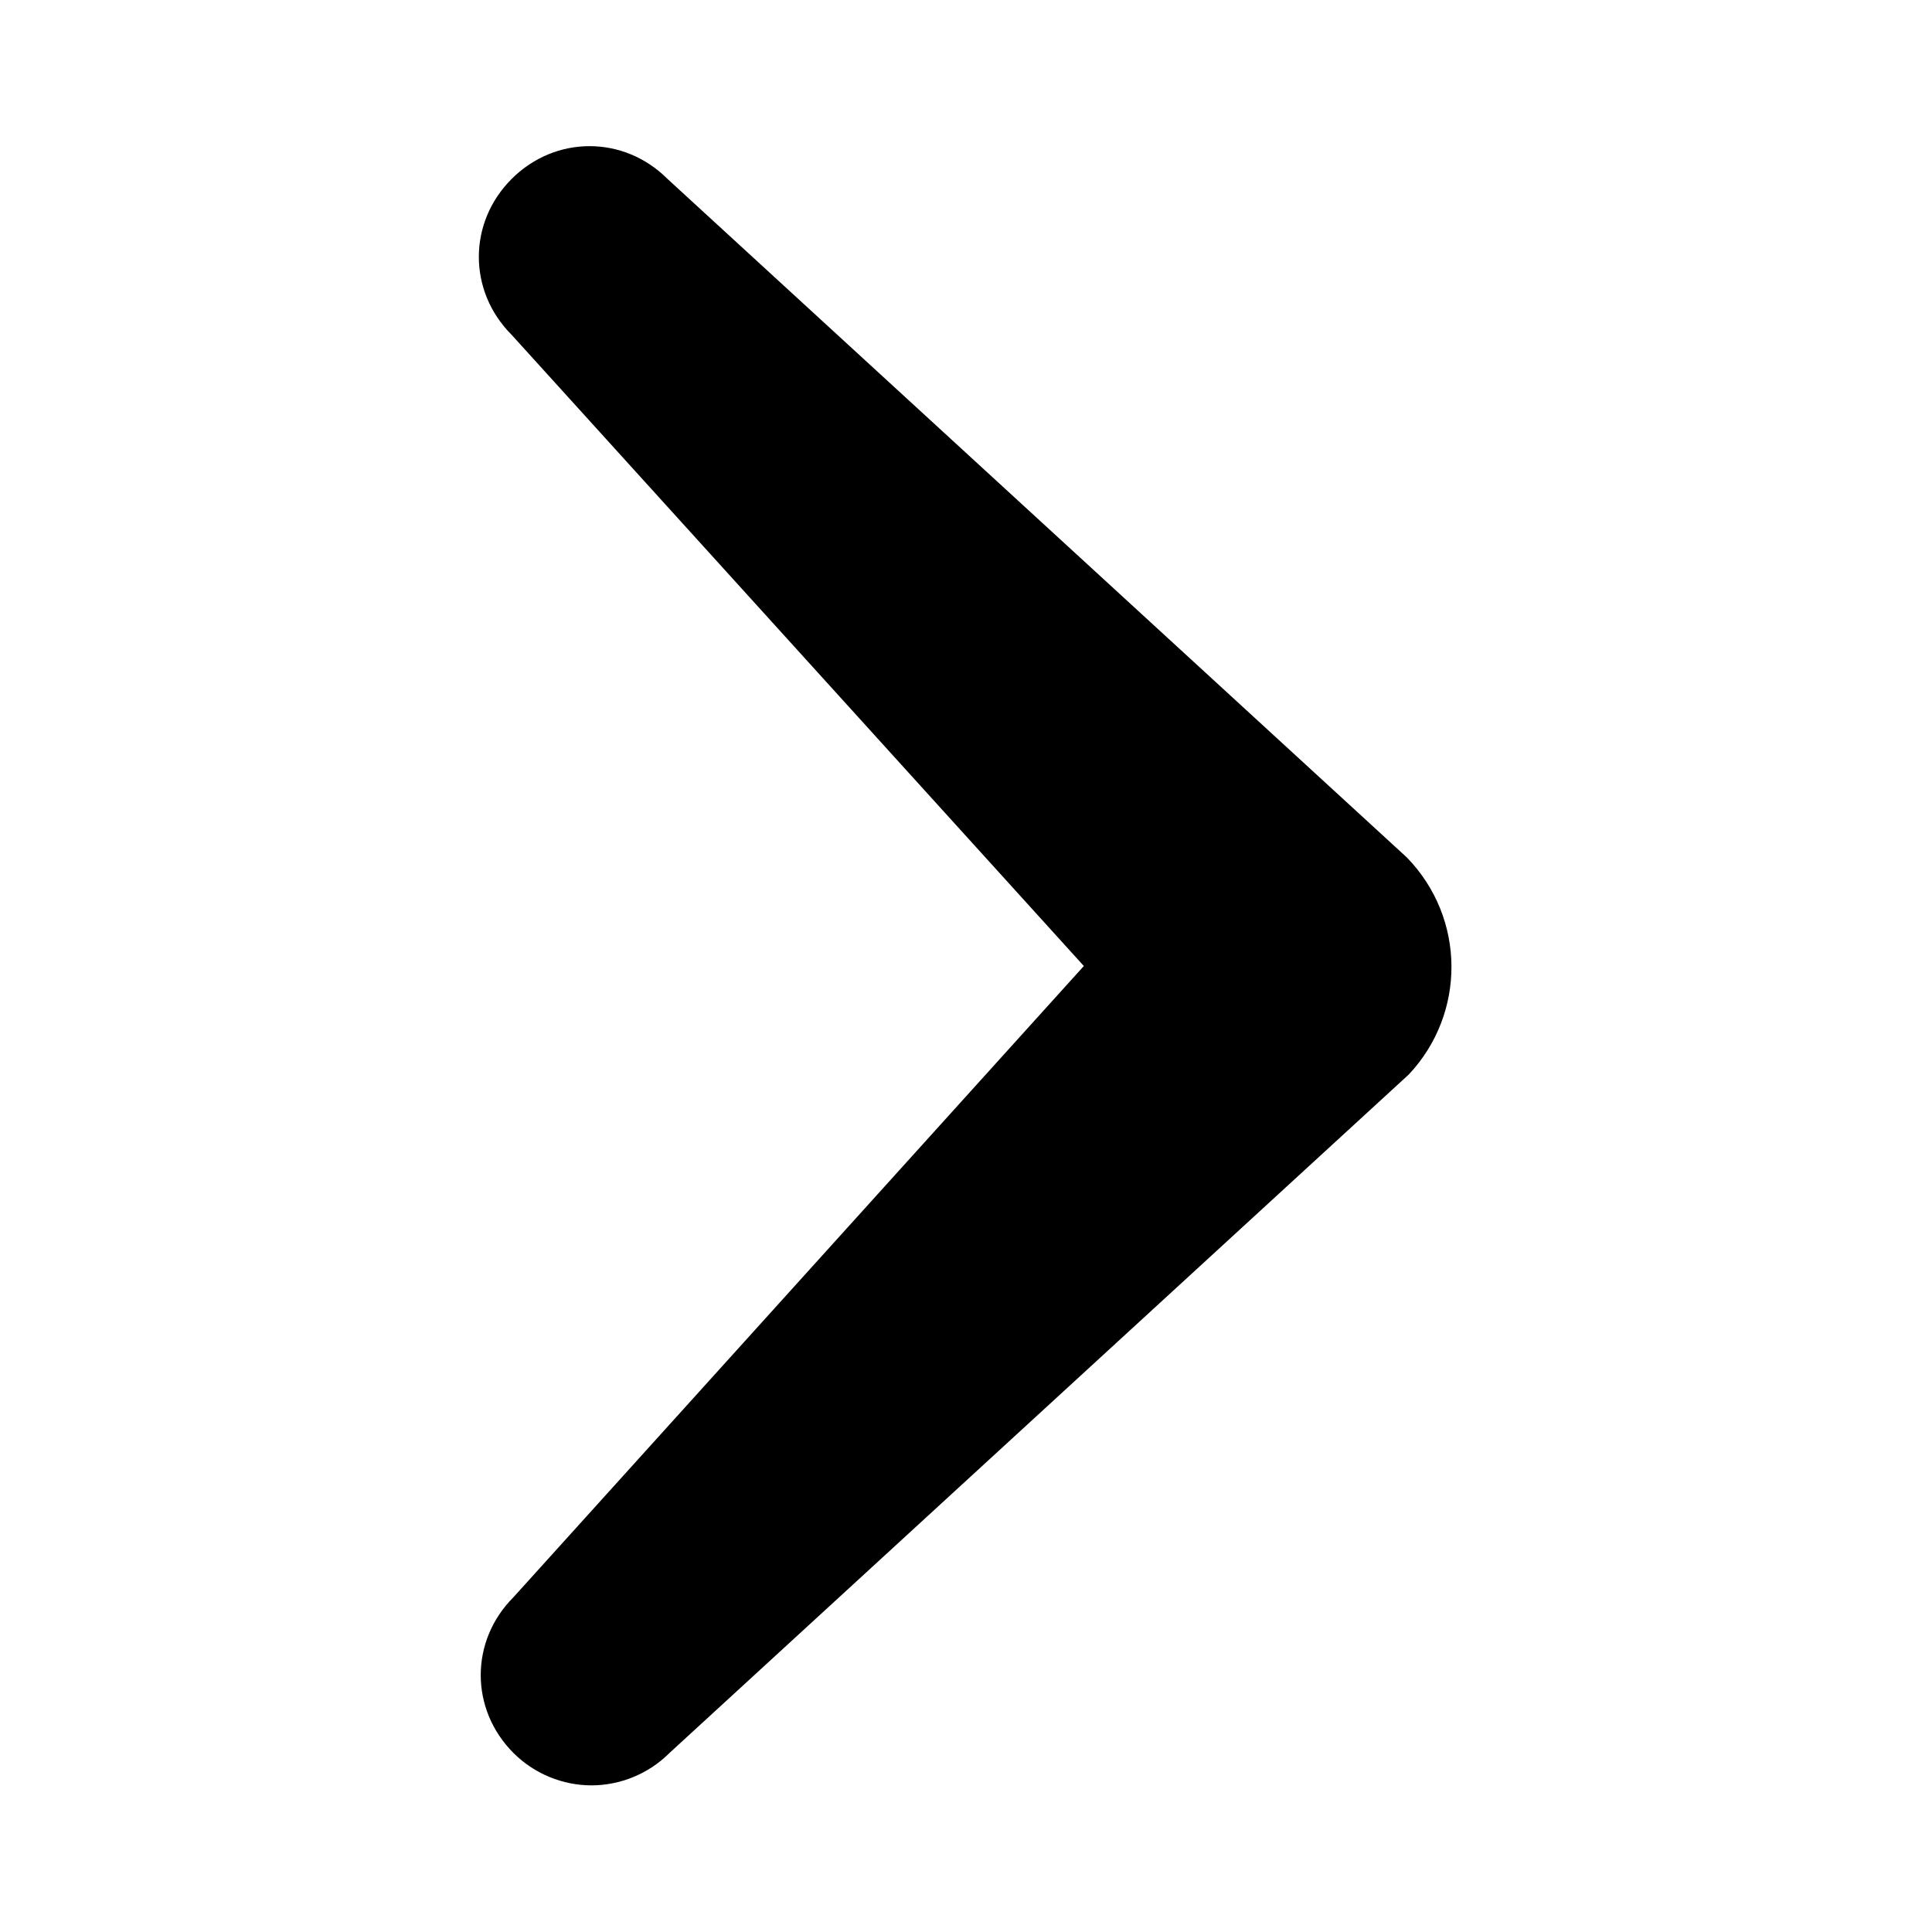
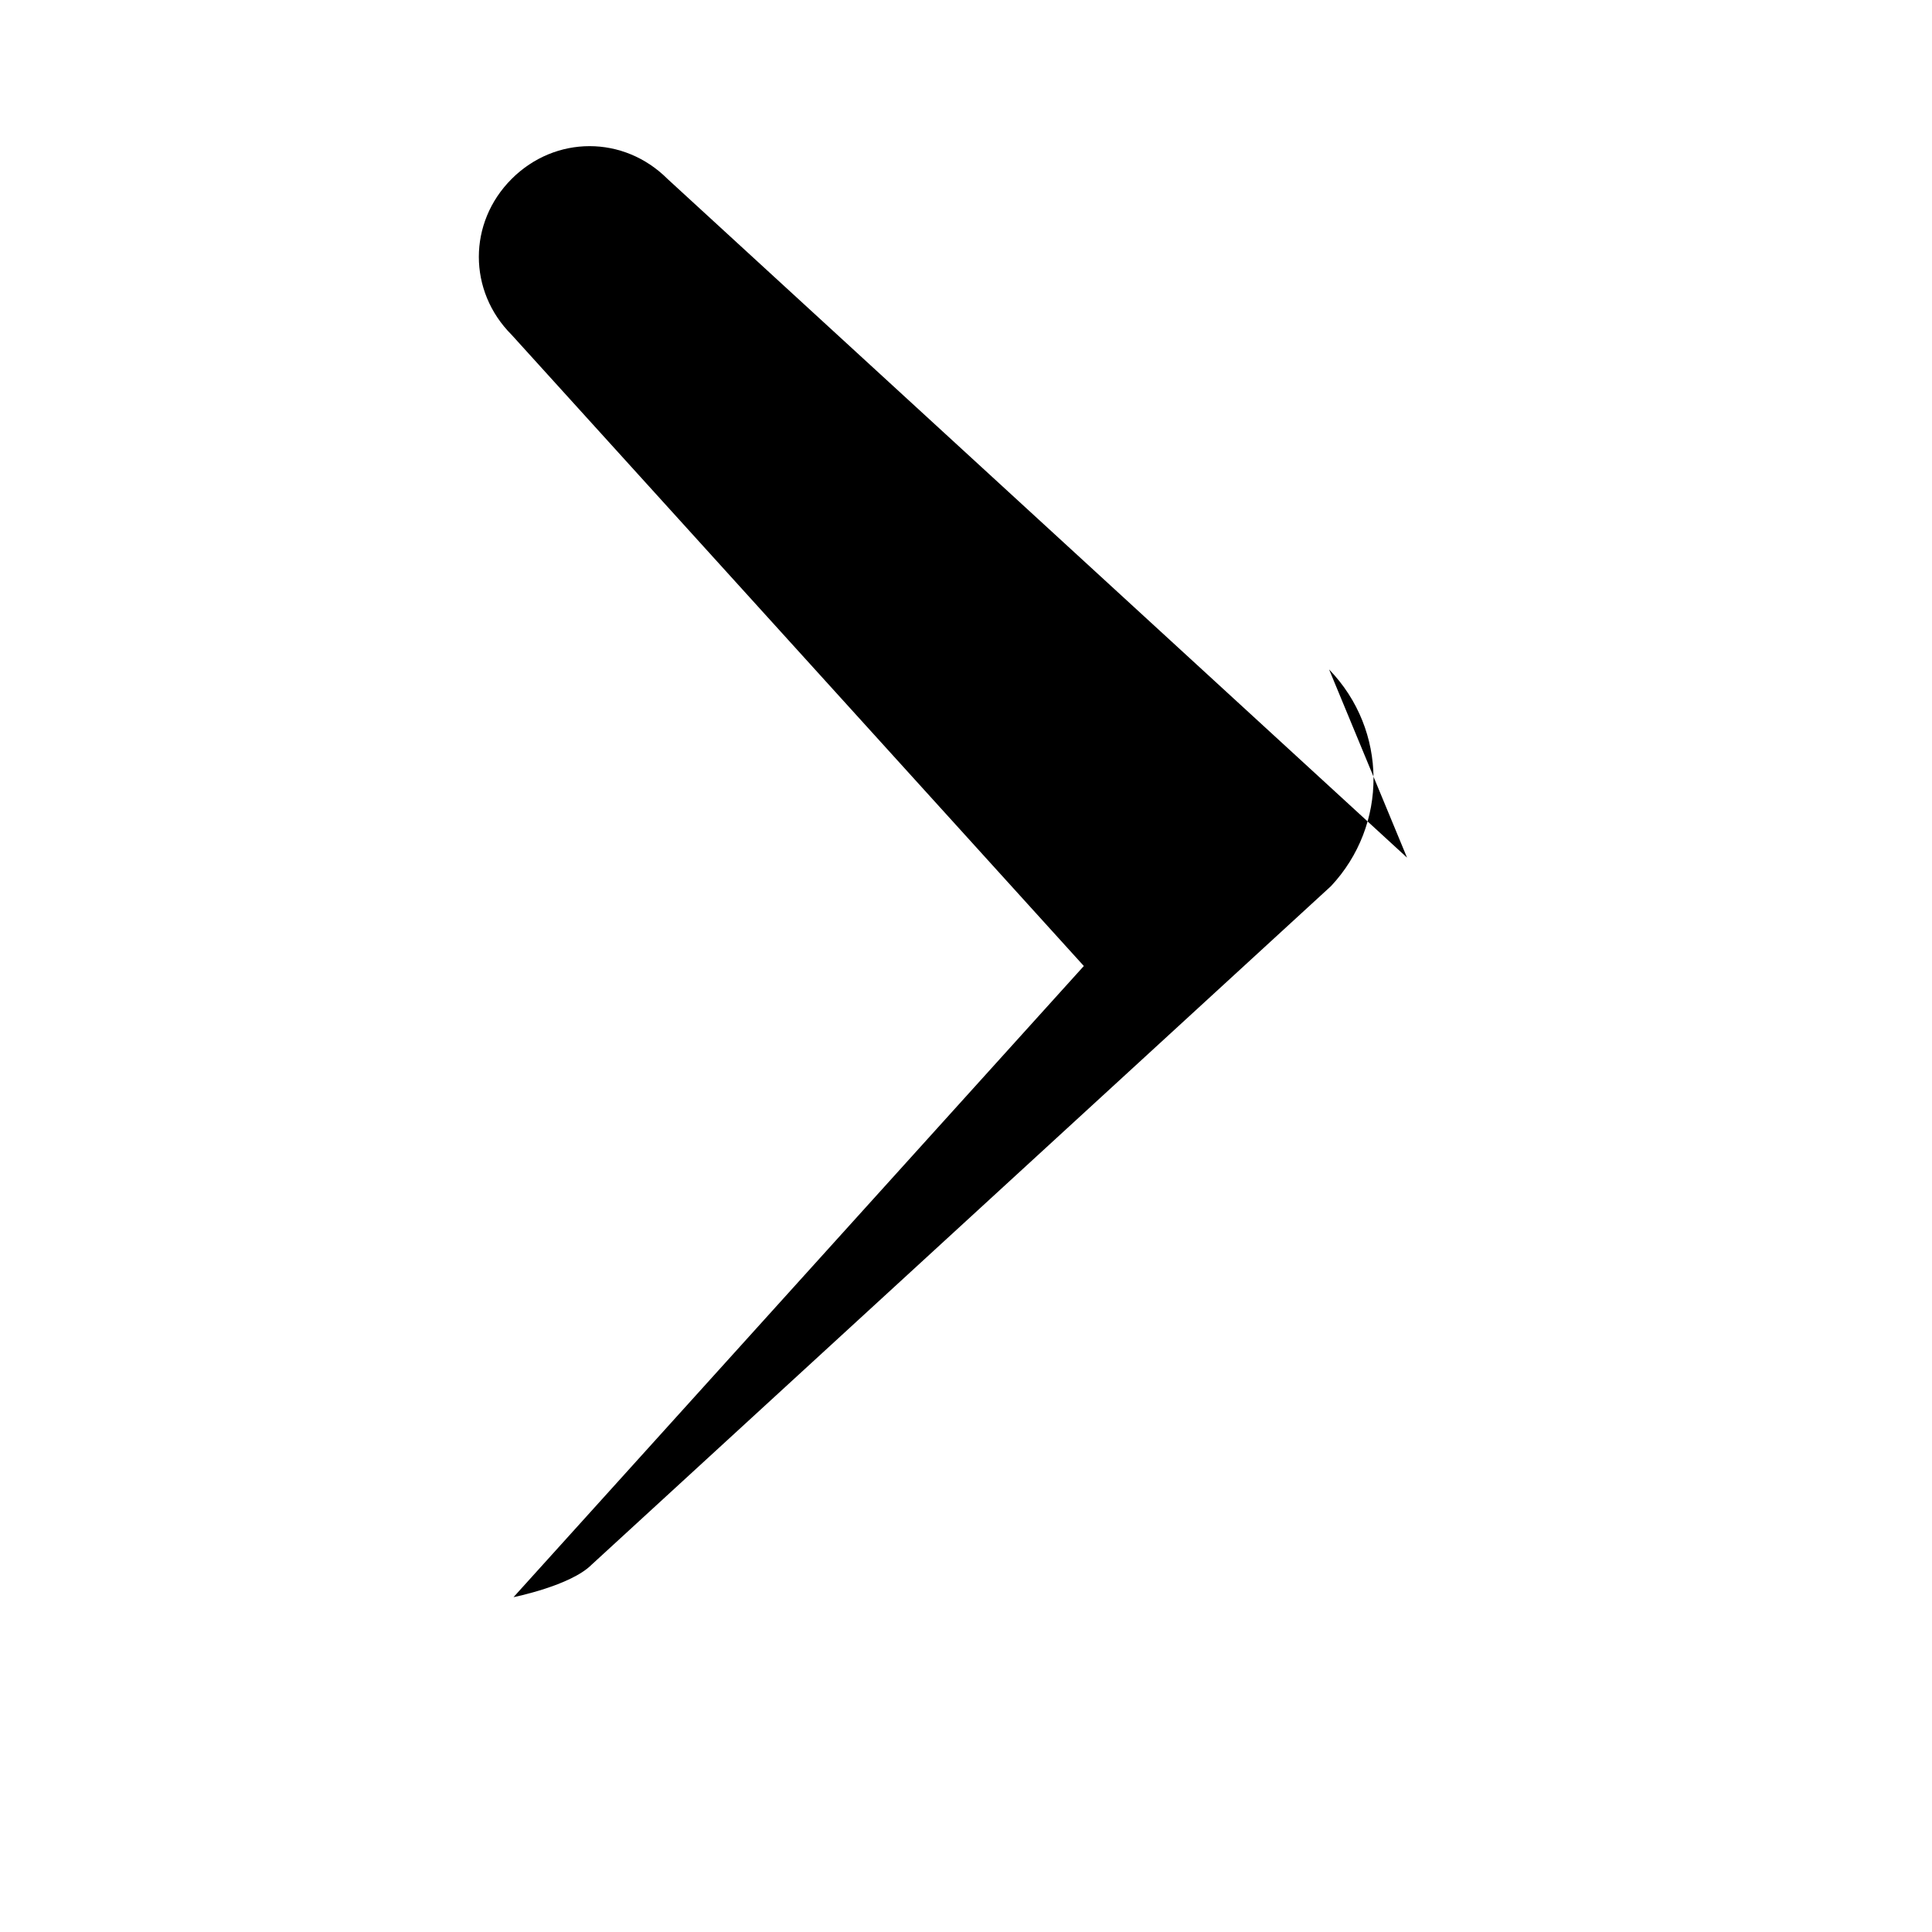
<svg xmlns="http://www.w3.org/2000/svg" fill="#000000" width="800px" height="800px" version="1.1" viewBox="144 144 512 512">
-   <path d="m516.88 371.28-195.98-179.86c-11.586-11.586-29.727-11.586-41.312 0-11.586 11.586-11.586 29.727 0 41.312l151.64 167.27-151.14 167.26c-11.586 11.586-11.586 29.727 0 41.312 5.543 5.543 13.098 8.566 20.656 8.566s15.113-3.023 20.656-8.566l195.98-179.86c15.113-16.121 15.113-41.312-0.504-57.434z" />
+   <path d="m516.88 371.28-195.98-179.86c-11.586-11.586-29.727-11.586-41.312 0-11.586 11.586-11.586 29.727 0 41.312l151.64 167.27-151.14 167.26s15.113-3.023 20.656-8.566l195.98-179.86c15.113-16.121 15.113-41.312-0.504-57.434z" />
</svg>